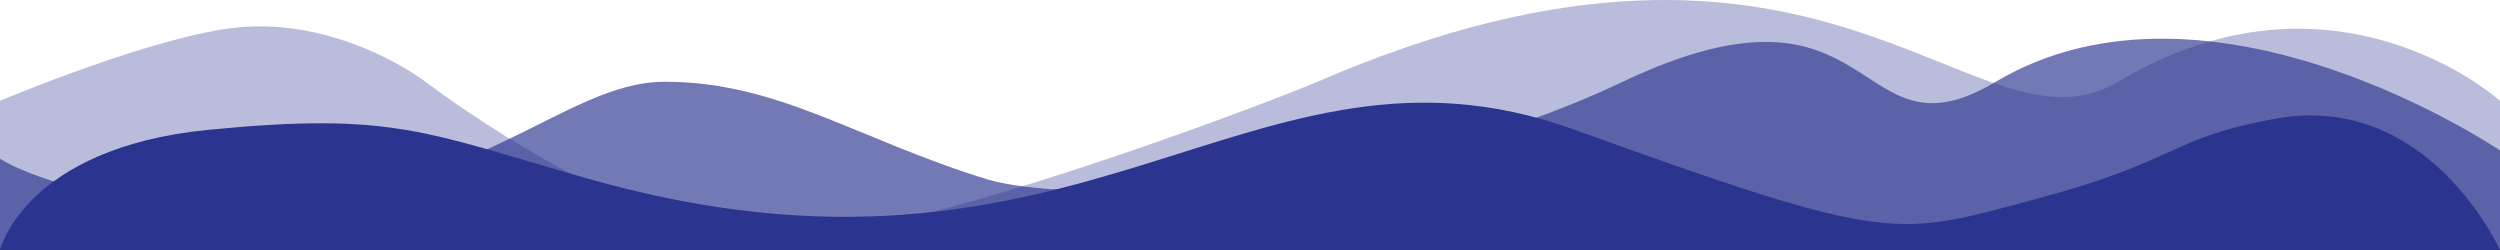
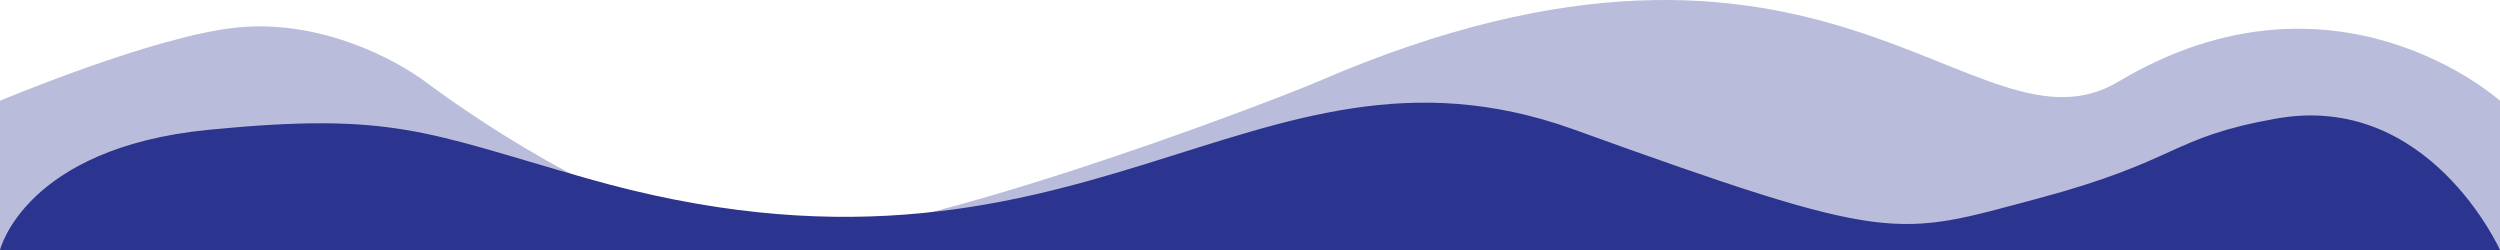
<svg xmlns="http://www.w3.org/2000/svg" version="1.1" id="Layer_1" x="0px" y="0px" viewBox="0 0 1000 100" style="enable-background:new 0 0 1000 100;" xml:space="preserve">
  <style type="text/css">
path{
	fill:#2b348f;
}
	.st0{opacity:0.33;enable-background:new    ;}
	.st1{opacity:0.66;enable-background:new    ;}
</style>
  <path class="st0" d="M527,32.7c203.9-88.3,263.1,34,320.3,0C934-19.1,1000,40.3,1000,40.3V100H0l0-59.7c0,0,62.1-26.1,94.9-29.3  c32.8-3.3,62.8,12.3,75.8,22.1c23.3,17.3,84,58.2,134.4,62.2S507.6,41,527,32.7z" />
-   <path class="st1" d="M266,32.7c45.5,0,77.2,23.2,129.1,39.1c28.6,8.7,150.3,10.1,254-39.1s91.7,34.4,149.2,0  c86-51,201.7,27.5,201.7,27.5V100H0l0-36.5C0,63.5,28.2,82,92.1,82C189.8,81.9,224.3,32.7,266,32.7z" />
  <path d="M233.9,71.1c200,57.5,266-65.5,395.1-19.5c129,46.6,129,43,186.2,27.8c56.8-15.2,52.5-24.3,94.9-31.9  C971.4,36.3,1000,100,1000,100H0c0,0,9.9-40.9,83.6-48.1S170.4,53,233.9,71.1z" />
</svg>